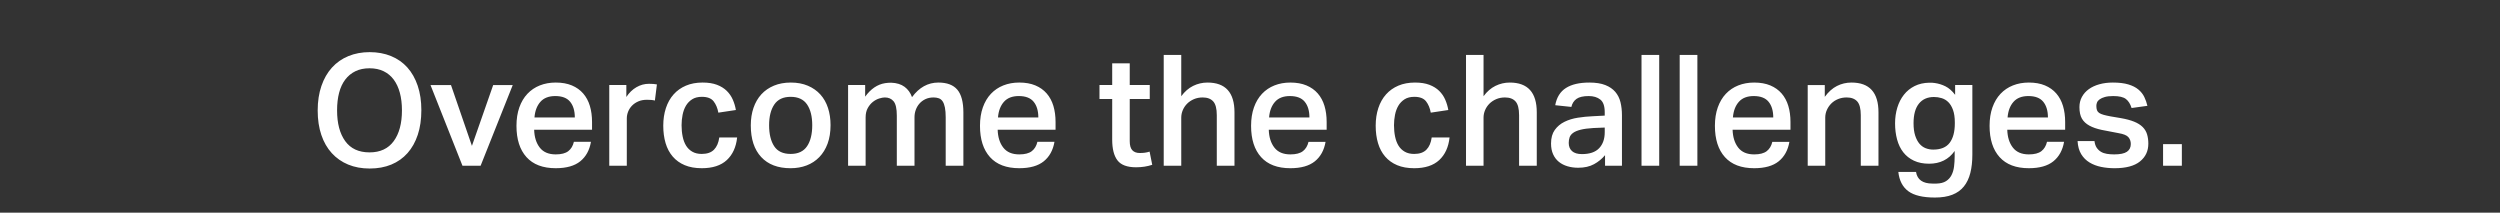
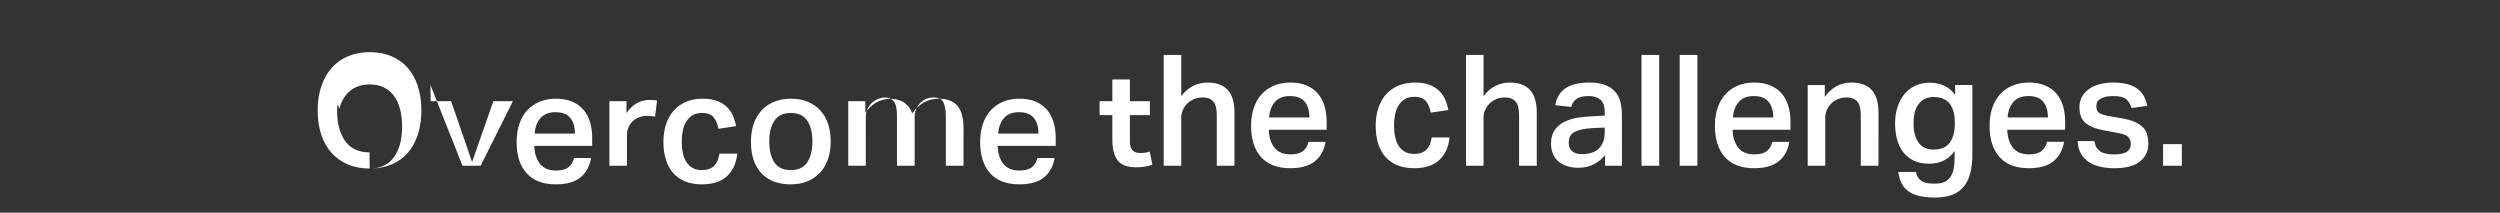
<svg xmlns="http://www.w3.org/2000/svg" width="623" height="53" viewBox="0 0 623 53">
  <rect x="0" y="0" width="623" height="53" fill="#333333" stroke="none" />
-   <path d="M92.121 41.996q-2.977 0-5.356-.986-2.378-.986-4.08-2.842-1.7-1.857-2.61-4.544-.908-2.688-.908-6.09 0-3.404.928-6.11.928-2.708 2.63-4.583 1.7-1.876 4.098-2.862 2.398-.986 5.298-.986 2.94 0 5.337.986t4.06 2.842q1.663 1.857 2.572 4.544.909 2.688.909 6.09 0 3.443-.89 6.13-.89 2.688-2.552 4.563-1.663 1.876-4.041 2.862-2.378.986-5.395.986zm-.038-4.022q3.983 0 6.032-2.803 2.05-2.804 2.05-7.676 0-2.437-.522-4.37-.522-1.934-1.528-3.287-1.005-1.354-2.513-2.088-1.509-.735-3.52-.735-2.01 0-3.518.735-1.509.734-2.533 2.088-1.025 1.353-1.528 3.287Q84 25.058 84 27.495q0 4.872 2.03 7.676 2.03 2.803 6.053 2.803zm15.197-16.783h5.105l5.22 15.16 5.298-15.16h4.873L119.77 41.3h-4.525l-7.966-20.109zm35.732 14.154h4.254q-.542 3.132-2.669 4.853-2.126 1.72-6.11 1.72-4.795 0-7.289-2.764-2.494-2.765-2.494-7.792 0-2.591.715-4.602.716-2.011 2.011-3.384 1.295-1.373 3.094-2.088 1.798-.715 3.963-.715 2.32 0 4.022.715 1.702.715 2.823 2.01 1.122 1.296 1.663 3.094.541 1.799.541 4.003v1.933h-14.424q.078 2.746 1.392 4.448 1.315 1.701 3.983 1.701 2.089 0 3.133-.812t1.392-2.32zm-9.822-6.072h10.054q0-2.475-1.16-3.905-1.16-1.431-3.713-1.431-2.436 0-3.712 1.45-1.276 1.45-1.47 3.886zm18.639-8.082h4.254v2.978q1.044-1.586 2.513-2.436 1.47-.851 3.132-.851.658 0 1.103.039.444.038.87.116l-.503 4.021q-.425-.116-.928-.154-.503-.039-1.044-.039-1.238 0-2.166.406-.928.406-1.566 1.063-.638.658-.967 1.49-.328.83-.328 1.681V41.3h-4.37V21.191zm27.417 13.07h4.447q-.386 3.597-2.571 5.628-2.185 2.03-6.245 2.03-2.437 0-4.235-.754-1.798-.754-2.997-2.147-1.199-1.392-1.779-3.345-.58-1.952-.58-4.35 0-2.398.658-4.39.657-1.99 1.914-3.402 1.257-1.412 3.074-2.185 1.818-.773 4.138-.773 2.127 0 3.596.56 1.47.561 2.437 1.508.966.948 1.508 2.185.541 1.238.773 2.591l-4.37.658q-.31-1.702-1.18-2.823-.87-1.122-2.919-1.122-1.47 0-2.436.619-.967.619-1.547 1.605t-.831 2.262q-.252 1.276-.252 2.591 0 1.508.271 2.823.27 1.315.85 2.262.58.948 1.548 1.508.966.561 2.359.561 2.01 0 3.055-1.063 1.044-1.064 1.314-3.036zm17.789 4.1q2.784 0 4.08-1.914 1.295-1.914 1.295-5.24 0-3.287-1.295-5.182-1.296-1.895-4.08-1.895t-4.08 1.914q-1.295 1.915-1.295 5.163 0 3.287 1.256 5.22 1.257 1.934 4.119 1.934zm-.039 3.558q-4.718 0-7.309-2.785-2.59-2.784-2.59-7.888 0-2.398.676-4.37.677-1.972 1.953-3.365 1.276-1.392 3.132-2.165 1.857-.773 4.215-.773 2.398 0 4.254.792 1.856.793 3.113 2.185t1.895 3.345q.638 1.953.638 4.273 0 2.63-.735 4.621-.734 1.992-2.068 3.365-1.335 1.373-3.152 2.069-1.818.696-4.022.696zm14.347-20.728h4.254v2.9q2.088-2.9 4.95-3.364.734-.116 1.546-.116 2.05.078 3.326 1.025 1.276.947 1.856 2.572 2.669-3.635 6.574-3.635 3.21 0 4.718 1.778 1.508 1.78 1.508 5.685V41.3h-4.408V29.235q0-1.47-.194-2.437-.193-.966-.56-1.527-.368-.56-.948-.773-.58-.213-1.314-.213-1.16 0-2.05.425-.89.426-1.489 1.122-.6.696-.909 1.566-.309.87-.309 1.798V41.3h-4.408V28.81q0-2.592-.793-3.558-.793-.967-2.185-.967-.58 0-1.392.251-.812.252-1.566.832t-1.296 1.547q-.541.966-.541 2.358V41.3h-4.37V21.191zm47.178 14.154h4.254q-.541 3.132-2.668 4.853-2.127 1.72-6.11 1.72-4.795 0-7.29-2.764-2.494-2.765-2.494-7.792 0-2.591.715-4.602.716-2.011 2.011-3.384 1.296-1.373 3.094-2.088 1.798-.715 3.964-.715 2.32 0 4.021.715 1.702.715 2.823 2.01 1.122 1.296 1.663 3.094.542 1.799.542 4.003v1.933H248.62q.078 2.746 1.393 4.448 1.314 1.701 3.983 1.701 2.088 0 3.132-.812t1.392-2.32zm-9.822-6.072h10.054q0-2.475-1.16-3.905-1.16-1.431-3.712-1.431-2.437 0-3.713 1.45-1.276 1.45-1.47 3.886zm28.461-4.601h-3.17v-3.48h3.17v-5.415h4.37v5.414h4.989v3.48h-4.989V35.19q0 1.547.638 2.243t1.876.696q.657 0 1.257-.077.599-.078 1.18-.271l.656 3.287q-1.856.619-4.021.619-3.326 0-4.64-1.721-1.316-1.721-1.316-5.163V24.672zM290 13.689h4.369v10.287q1.276-1.74 2.958-2.572 1.682-.831 3.577-.831 6.729 0 6.729 7.424V41.3h-4.409V28.693q0-2.436-.889-3.422-.89-.986-2.63-.986-1.198 0-2.184.425-.987.426-1.683 1.122-.696.696-1.082 1.605-.387.908-.387 1.875V41.3h-4.37V13.69zm36.079 21.656h4.254q-.542 3.132-2.669 4.853-2.127 1.72-6.11 1.72-4.795 0-7.289-2.764-2.494-2.765-2.494-7.792 0-2.591.715-4.602.716-2.011 2.011-3.384 1.295-1.373 3.094-2.088 1.798-.715 3.963-.715 2.32 0 4.022.715 1.702.715 2.823 2.01 1.122 1.296 1.663 3.094.541 1.799.541 4.003v1.933H316.18q.077 2.746 1.392 4.448 1.315 1.701 3.983 1.701 2.089 0 3.133-.812t1.392-2.32zm-9.823-6.072h10.055q0-2.475-1.16-3.905-1.16-1.431-3.713-1.431-2.436 0-3.712 1.45-1.276 1.45-1.47 3.886zm40.527 4.989h4.447q-.386 3.596-2.571 5.627-2.185 2.03-6.245 2.03-2.437 0-4.235-.754-1.798-.754-2.997-2.147-1.199-1.392-1.779-3.345-.58-1.952-.58-4.35 0-2.398.658-4.39.657-1.99 1.914-3.402 1.257-1.412 3.074-2.185 1.818-.773 4.138-.773 2.127 0 3.596.56 1.47.561 2.437 1.508.966.948 1.508 2.185.541 1.238.773 2.591l-4.37.658q-.309-1.702-1.18-2.823-.87-1.122-2.919-1.122-1.47 0-2.436.619-.967.619-1.547 1.605t-.831 2.262q-.252 1.276-.252 2.591 0 1.508.271 2.823.27 1.315.85 2.262.58.948 1.548 1.508.966.561 2.359.561 2.01 0 3.055-1.063 1.044-1.064 1.314-3.036zm8.547-20.573h4.37v10.287q1.275-1.74 2.958-2.572 1.682-.831 3.577-.831 6.728 0 6.728 7.424V41.3h-4.408V28.693q0-2.436-.89-3.422-.889-.986-2.63-.986-1.198 0-2.184.425-.986.426-1.682 1.122-.696.696-1.083 1.605-.387.908-.387 1.875V41.3h-4.37V13.69zM399.9 31.787l-2.823.116q-1.972.116-3.19.425-1.218.31-1.876.793-.657.484-.87 1.122-.212.638-.212 1.372 0 1.315.831 2.05.831.735 2.456.735 2.9 0 4.292-1.47t1.392-3.983v-1.16zm.077 9.513v-2.63q-1.121 1.354-2.745 2.243-1.624.89-3.945.89-1.43 0-2.668-.368-1.237-.367-2.146-1.102-.909-.735-1.43-1.875-.523-1.141-.523-2.688 0-2.088.928-3.384.928-1.295 2.417-2.03 1.489-.735 3.345-1.025 1.856-.29 3.713-.367l2.977-.155v-.85q0-2.282-1.102-3.152-1.102-.87-2.88-.87-2.05 0-3.037.696-.986.696-1.295 2.01l-4.022-.425q.542-2.939 2.668-4.292 2.127-1.353 5.84-1.353 2.397 0 3.963.618 1.567.619 2.495 1.702.928 1.083 1.295 2.571.368 1.49.368 3.268V41.3h-4.216zm9.088-27.61h4.409V41.3h-4.409V13.69zm9.513 0h4.409V41.3h-4.409V13.69zm23.086 21.655h4.254q-.541 3.132-2.668 4.853-2.127 1.72-6.11 1.72-4.795 0-7.29-2.764-2.494-2.765-2.494-7.792 0-2.591.716-4.602.715-2.011 2.01-3.384 1.296-1.373 3.094-2.088 1.798-.715 3.964-.715 2.32 0 4.022.715 1.701.715 2.823 2.01 1.121 1.296 1.663 3.094.54 1.799.54 4.003v1.933h-14.423q.077 2.746 1.392 4.448 1.315 1.701 3.983 1.701 2.088 0 3.132-.812t1.392-2.32zm-9.822-6.072h10.054q0-2.475-1.16-3.905-1.16-1.431-3.712-1.431-2.436 0-3.712 1.45-1.277 1.45-1.47 3.886zm18.64-8.082h4.253v2.94q1.354-1.857 3.036-2.708 1.682-.85 3.616-.85 6.728 0 6.728 7.424V41.3h-4.408V28.693q0-2.436-.89-3.422-.89-.986-2.63-.986-1.16 0-2.145.406-.987.406-1.683 1.102-.696.696-1.102 1.605-.406.909-.406 1.914V41.3h-4.37V21.191zm36.66 9.552v-.232q0-1.856-.446-3.094-.444-1.237-1.16-1.953-.715-.715-1.662-1.005-.948-.29-1.915-.29-2.436 0-3.77 1.663t-1.334 4.872q0 1.818.406 3.075.406 1.256 1.063 2.03.658.773 1.547 1.121.89.348 1.895.348 2.823 0 4.099-1.701 1.276-1.702 1.276-4.834zm-14.077 12.104h4.409q.464 2.9 4.099 2.9h1.005q1.47-.039 2.359-.6.89-.56 1.373-1.488.483-.928.638-2.127.155-1.199.155-2.552v-1.354q-2.243 3.171-6.381 3.171-2.166 0-3.77-.754-1.605-.754-2.65-2.088-1.044-1.334-1.546-3.19-.503-1.857-.503-4.022 0-2.088.56-3.925.561-1.837 1.644-3.21 1.083-1.373 2.668-2.165 1.586-.793 3.636-.832.618-.038 1.392.078 1.392.193 2.668.831 1.276.638 2.398 2.108V21.19h4.292v17.325q0 2.59-.503 4.582-.502 1.992-1.605 3.365-1.102 1.372-2.88 2.068-1.78.696-4.332.696-4.524 0-6.651-1.585-2.127-1.586-2.475-4.795zm37.047-7.502h4.253q-.541 3.132-2.668 4.853-2.127 1.72-6.11 1.72-4.795 0-7.29-2.764-2.494-2.765-2.494-7.792 0-2.591.716-4.602.715-2.011 2.01-3.384 1.296-1.373 3.094-2.088 1.799-.715 3.964-.715 2.32 0 4.022.715 1.701.715 2.823 2.01 1.121 1.296 1.663 3.094.541 1.799.541 4.003v1.933h-14.424q.077 2.746 1.392 4.448 1.315 1.701 3.983 1.701 2.088 0 3.132-.812 1.045-.812 1.393-2.32zm-9.823-6.072h10.055q0-2.475-1.16-3.905-1.16-1.431-3.713-1.431-2.436 0-3.712 1.45-1.276 1.45-1.47 3.886zm17.44 5.878h4.216q.116 1.006.541 1.644.426.638 1.064 1.025.638.386 1.488.522.851.135 1.818.135 2.204 0 3.171-.657.967-.658.967-1.934 0-1.005-.6-1.701-.6-.696-2.455-1.006-2.398-.425-4.215-.812-1.818-.387-3.055-1.063-1.238-.677-1.857-1.74-.618-1.064-.618-2.882 0-1.392.618-2.532.62-1.141 1.721-1.934 1.102-.793 2.63-1.218 1.527-.425 3.345-.425 2.32 0 3.867.464 1.547.464 2.514 1.276.966.812 1.47 1.856.502 1.044.772 2.204l-3.944.542q-.464-1.509-1.411-2.243-.948-.735-3.152-.735-1.276 0-2.088.232t-1.296.58q-.483.348-.657.773-.174.426-.174.851 0 .658.155 1.083.154.425.56.696.406.27 1.102.464.696.193 1.74.387l2.514.425q2.011.348 3.345.89 1.334.54 2.127 1.334.793.792 1.102 1.837.31 1.044.31 2.32 0 2.745-2.089 4.428-2.088 1.682-6.342 1.682-1.74 0-3.345-.329-1.605-.329-2.88-1.102-1.277-.773-2.07-2.069-.792-1.295-.908-3.268zm21.308.774h4.68V41.3h-4.68v-5.375z" fill="#fff" />
+   <path d="M92.121 41.996q-2.977 0-5.356-.986-2.378-.986-4.08-2.842-1.7-1.857-2.61-4.544-.908-2.688-.908-6.09 0-3.404.928-6.11.928-2.708 2.63-4.583 1.7-1.876 4.098-2.862 2.398-.986 5.298-.986 2.94 0 5.337.986t4.06 2.842q1.663 1.857 2.572 4.544.909 2.688.909 6.09 0 3.443-.89 6.13-.89 2.688-2.552 4.563-1.663 1.876-4.041 2.862-2.378.986-5.395.986zq3.983 0 6.032-2.803 2.05-2.804 2.05-7.676 0-2.437-.522-4.37-.522-1.934-1.528-3.287-1.005-1.354-2.513-2.088-1.509-.735-3.52-.735-2.01 0-3.518.735-1.509.734-2.533 2.088-1.025 1.353-1.528 3.287Q84 25.058 84 27.495q0 4.872 2.03 7.676 2.03 2.803 6.053 2.803zm15.197-16.783h5.105l5.22 15.16 5.298-15.16h4.873L119.77 41.3h-4.525l-7.966-20.109zm35.732 14.154h4.254q-.542 3.132-2.669 4.853-2.126 1.72-6.11 1.72-4.795 0-7.289-2.764-2.494-2.765-2.494-7.792 0-2.591.715-4.602.716-2.011 2.011-3.384 1.295-1.373 3.094-2.088 1.798-.715 3.963-.715 2.32 0 4.022.715 1.702.715 2.823 2.01 1.122 1.296 1.663 3.094.541 1.799.541 4.003v1.933h-14.424q.078 2.746 1.392 4.448 1.315 1.701 3.983 1.701 2.089 0 3.133-.812t1.392-2.32zm-9.822-6.072h10.054q0-2.475-1.16-3.905-1.16-1.431-3.713-1.431-2.436 0-3.712 1.45-1.276 1.45-1.47 3.886zm18.639-8.082h4.254v2.978q1.044-1.586 2.513-2.436 1.47-.851 3.132-.851.658 0 1.103.039.444.038.87.116l-.503 4.021q-.425-.116-.928-.154-.503-.039-1.044-.039-1.238 0-2.166.406-.928.406-1.566 1.063-.638.658-.967 1.49-.328.83-.328 1.681V41.3h-4.37V21.191zm27.417 13.07h4.447q-.386 3.597-2.571 5.628-2.185 2.03-6.245 2.03-2.437 0-4.235-.754-1.798-.754-2.997-2.147-1.199-1.392-1.779-3.345-.58-1.952-.58-4.35 0-2.398.658-4.39.657-1.99 1.914-3.402 1.257-1.412 3.074-2.185 1.818-.773 4.138-.773 2.127 0 3.596.56 1.47.561 2.437 1.508.966.948 1.508 2.185.541 1.238.773 2.591l-4.37.658q-.31-1.702-1.18-2.823-.87-1.122-2.919-1.122-1.47 0-2.436.619-.967.619-1.547 1.605t-.831 2.262q-.252 1.276-.252 2.591 0 1.508.271 2.823.27 1.315.85 2.262.58.948 1.548 1.508.966.561 2.359.561 2.01 0 3.055-1.063 1.044-1.064 1.314-3.036zm17.789 4.1q2.784 0 4.08-1.914 1.295-1.914 1.295-5.24 0-3.287-1.295-5.182-1.296-1.895-4.08-1.895t-4.08 1.914q-1.295 1.915-1.295 5.163 0 3.287 1.256 5.22 1.257 1.934 4.119 1.934zm-.039 3.558q-4.718 0-7.309-2.785-2.59-2.784-2.59-7.888 0-2.398.676-4.37.677-1.972 1.953-3.365 1.276-1.392 3.132-2.165 1.857-.773 4.215-.773 2.398 0 4.254.792 1.856.793 3.113 2.185t1.895 3.345q.638 1.953.638 4.273 0 2.63-.735 4.621-.734 1.992-2.068 3.365-1.335 1.373-3.152 2.069-1.818.696-4.022.696zm14.347-20.728h4.254v2.9q2.088-2.9 4.95-3.364.734-.116 1.546-.116 2.05.078 3.326 1.025 1.276.947 1.856 2.572 2.669-3.635 6.574-3.635 3.21 0 4.718 1.778 1.508 1.78 1.508 5.685V41.3h-4.408V29.235q0-1.47-.194-2.437-.193-.966-.56-1.527-.368-.56-.948-.773-.58-.213-1.314-.213-1.16 0-2.05.425-.89.426-1.489 1.122-.6.696-.909 1.566-.309.87-.309 1.798V41.3h-4.408V28.81q0-2.592-.793-3.558-.793-.967-2.185-.967-.58 0-1.392.251-.812.252-1.566.832t-1.296 1.547q-.541.966-.541 2.358V41.3h-4.37V21.191zm47.178 14.154h4.254q-.541 3.132-2.668 4.853-2.127 1.72-6.11 1.72-4.795 0-7.29-2.764-2.494-2.765-2.494-7.792 0-2.591.715-4.602.716-2.011 2.011-3.384 1.296-1.373 3.094-2.088 1.798-.715 3.964-.715 2.32 0 4.021.715 1.702.715 2.823 2.01 1.122 1.296 1.663 3.094.542 1.799.542 4.003v1.933H248.62q.078 2.746 1.393 4.448 1.314 1.701 3.983 1.701 2.088 0 3.132-.812t1.392-2.32zm-9.822-6.072h10.054q0-2.475-1.16-3.905-1.16-1.431-3.712-1.431-2.437 0-3.713 1.45-1.276 1.45-1.47 3.886zm28.461-4.601h-3.17v-3.48h3.17v-5.415h4.37v5.414h4.989v3.48h-4.989V35.19q0 1.547.638 2.243t1.876.696q.657 0 1.257-.077.599-.078 1.18-.271l.656 3.287q-1.856.619-4.021.619-3.326 0-4.64-1.721-1.316-1.721-1.316-5.163V24.672zM290 13.689h4.369v10.287q1.276-1.74 2.958-2.572 1.682-.831 3.577-.831 6.729 0 6.729 7.424V41.3h-4.409V28.693q0-2.436-.889-3.422-.89-.986-2.63-.986-1.198 0-2.184.425-.987.426-1.683 1.122-.696.696-1.082 1.605-.387.908-.387 1.875V41.3h-4.37V13.69zm36.079 21.656h4.254q-.542 3.132-2.669 4.853-2.127 1.72-6.11 1.72-4.795 0-7.289-2.764-2.494-2.765-2.494-7.792 0-2.591.715-4.602.716-2.011 2.011-3.384 1.295-1.373 3.094-2.088 1.798-.715 3.963-.715 2.32 0 4.022.715 1.702.715 2.823 2.01 1.122 1.296 1.663 3.094.541 1.799.541 4.003v1.933H316.18q.077 2.746 1.392 4.448 1.315 1.701 3.983 1.701 2.089 0 3.133-.812t1.392-2.32zm-9.823-6.072h10.055q0-2.475-1.16-3.905-1.16-1.431-3.713-1.431-2.436 0-3.712 1.45-1.276 1.45-1.47 3.886zm40.527 4.989h4.447q-.386 3.596-2.571 5.627-2.185 2.03-6.245 2.03-2.437 0-4.235-.754-1.798-.754-2.997-2.147-1.199-1.392-1.779-3.345-.58-1.952-.58-4.35 0-2.398.658-4.39.657-1.99 1.914-3.402 1.257-1.412 3.074-2.185 1.818-.773 4.138-.773 2.127 0 3.596.56 1.47.561 2.437 1.508.966.948 1.508 2.185.541 1.238.773 2.591l-4.37.658q-.309-1.702-1.18-2.823-.87-1.122-2.919-1.122-1.47 0-2.436.619-.967.619-1.547 1.605t-.831 2.262q-.252 1.276-.252 2.591 0 1.508.271 2.823.27 1.315.85 2.262.58.948 1.548 1.508.966.561 2.359.561 2.01 0 3.055-1.063 1.044-1.064 1.314-3.036zm8.547-20.573h4.37v10.287q1.275-1.74 2.958-2.572 1.682-.831 3.577-.831 6.728 0 6.728 7.424V41.3h-4.408V28.693q0-2.436-.89-3.422-.889-.986-2.63-.986-1.198 0-2.184.425-.986.426-1.682 1.122-.696.696-1.083 1.605-.387.908-.387 1.875V41.3h-4.37V13.69zM399.9 31.787l-2.823.116q-1.972.116-3.19.425-1.218.31-1.876.793-.657.484-.87 1.122-.212.638-.212 1.372 0 1.315.831 2.05.831.735 2.456.735 2.9 0 4.292-1.47t1.392-3.983v-1.16zm.077 9.513v-2.63q-1.121 1.354-2.745 2.243-1.624.89-3.945.89-1.43 0-2.668-.368-1.237-.367-2.146-1.102-.909-.735-1.43-1.875-.523-1.141-.523-2.688 0-2.088.928-3.384.928-1.295 2.417-2.03 1.489-.735 3.345-1.025 1.856-.29 3.713-.367l2.977-.155v-.85q0-2.282-1.102-3.152-1.102-.87-2.88-.87-2.05 0-3.037.696-.986.696-1.295 2.01l-4.022-.425q.542-2.939 2.668-4.292 2.127-1.353 5.84-1.353 2.397 0 3.963.618 1.567.619 2.495 1.702.928 1.083 1.295 2.571.368 1.49.368 3.268V41.3h-4.216zm9.088-27.61h4.409V41.3h-4.409V13.69zm9.513 0h4.409V41.3h-4.409V13.69zm23.086 21.655h4.254q-.541 3.132-2.668 4.853-2.127 1.72-6.11 1.72-4.795 0-7.29-2.764-2.494-2.765-2.494-7.792 0-2.591.716-4.602.715-2.011 2.01-3.384 1.296-1.373 3.094-2.088 1.798-.715 3.964-.715 2.32 0 4.022.715 1.701.715 2.823 2.01 1.121 1.296 1.663 3.094.54 1.799.54 4.003v1.933h-14.423q.077 2.746 1.392 4.448 1.315 1.701 3.983 1.701 2.088 0 3.132-.812t1.392-2.32zm-9.822-6.072h10.054q0-2.475-1.16-3.905-1.16-1.431-3.712-1.431-2.436 0-3.712 1.45-1.277 1.45-1.47 3.886zm18.64-8.082h4.253v2.94q1.354-1.857 3.036-2.708 1.682-.85 3.616-.85 6.728 0 6.728 7.424V41.3h-4.408V28.693q0-2.436-.89-3.422-.89-.986-2.63-.986-1.16 0-2.145.406-.987.406-1.683 1.102-.696.696-1.102 1.605-.406.909-.406 1.914V41.3h-4.37V21.191zm36.66 9.552v-.232q0-1.856-.446-3.094-.444-1.237-1.16-1.953-.715-.715-1.662-1.005-.948-.29-1.915-.29-2.436 0-3.77 1.663t-1.334 4.872q0 1.818.406 3.075.406 1.256 1.063 2.03.658.773 1.547 1.121.89.348 1.895.348 2.823 0 4.099-1.701 1.276-1.702 1.276-4.834zm-14.077 12.104h4.409q.464 2.9 4.099 2.9h1.005q1.47-.039 2.359-.6.89-.56 1.373-1.488.483-.928.638-2.127.155-1.199.155-2.552v-1.354q-2.243 3.171-6.381 3.171-2.166 0-3.77-.754-1.605-.754-2.65-2.088-1.044-1.334-1.546-3.19-.503-1.857-.503-4.022 0-2.088.56-3.925.561-1.837 1.644-3.21 1.083-1.373 2.668-2.165 1.586-.793 3.636-.832.618-.038 1.392.078 1.392.193 2.668.831 1.276.638 2.398 2.108V21.19h4.292v17.325q0 2.59-.503 4.582-.502 1.992-1.605 3.365-1.102 1.372-2.88 2.068-1.78.696-4.332.696-4.524 0-6.651-1.585-2.127-1.586-2.475-4.795zm37.047-7.502h4.253q-.541 3.132-2.668 4.853-2.127 1.72-6.11 1.72-4.795 0-7.29-2.764-2.494-2.765-2.494-7.792 0-2.591.716-4.602.715-2.011 2.01-3.384 1.296-1.373 3.094-2.088 1.799-.715 3.964-.715 2.32 0 4.022.715 1.701.715 2.823 2.01 1.121 1.296 1.663 3.094.541 1.799.541 4.003v1.933h-14.424q.077 2.746 1.392 4.448 1.315 1.701 3.983 1.701 2.088 0 3.132-.812 1.045-.812 1.393-2.32zm-9.823-6.072h10.055q0-2.475-1.16-3.905-1.16-1.431-3.713-1.431-2.436 0-3.712 1.45-1.276 1.45-1.47 3.886zm17.44 5.878h4.216q.116 1.006.541 1.644.426.638 1.064 1.025.638.386 1.488.522.851.135 1.818.135 2.204 0 3.171-.657.967-.658.967-1.934 0-1.005-.6-1.701-.6-.696-2.455-1.006-2.398-.425-4.215-.812-1.818-.387-3.055-1.063-1.238-.677-1.857-1.74-.618-1.064-.618-2.882 0-1.392.618-2.532.62-1.141 1.721-1.934 1.102-.793 2.63-1.218 1.527-.425 3.345-.425 2.32 0 3.867.464 1.547.464 2.514 1.276.966.812 1.47 1.856.502 1.044.772 2.204l-3.944.542q-.464-1.509-1.411-2.243-.948-.735-3.152-.735-1.276 0-2.088.232t-1.296.58q-.483.348-.657.773-.174.426-.174.851 0 .658.155 1.083.154.425.56.696.406.27 1.102.464.696.193 1.74.387l2.514.425q2.011.348 3.345.89 1.334.54 2.127 1.334.793.792 1.102 1.837.31 1.044.31 2.32 0 2.745-2.089 4.428-2.088 1.682-6.342 1.682-1.74 0-3.345-.329-1.605-.329-2.88-1.102-1.277-.773-2.07-2.069-.792-1.295-.908-3.268zm21.308.774h4.68V41.3h-4.68v-5.375z" fill="#fff" />
</svg>